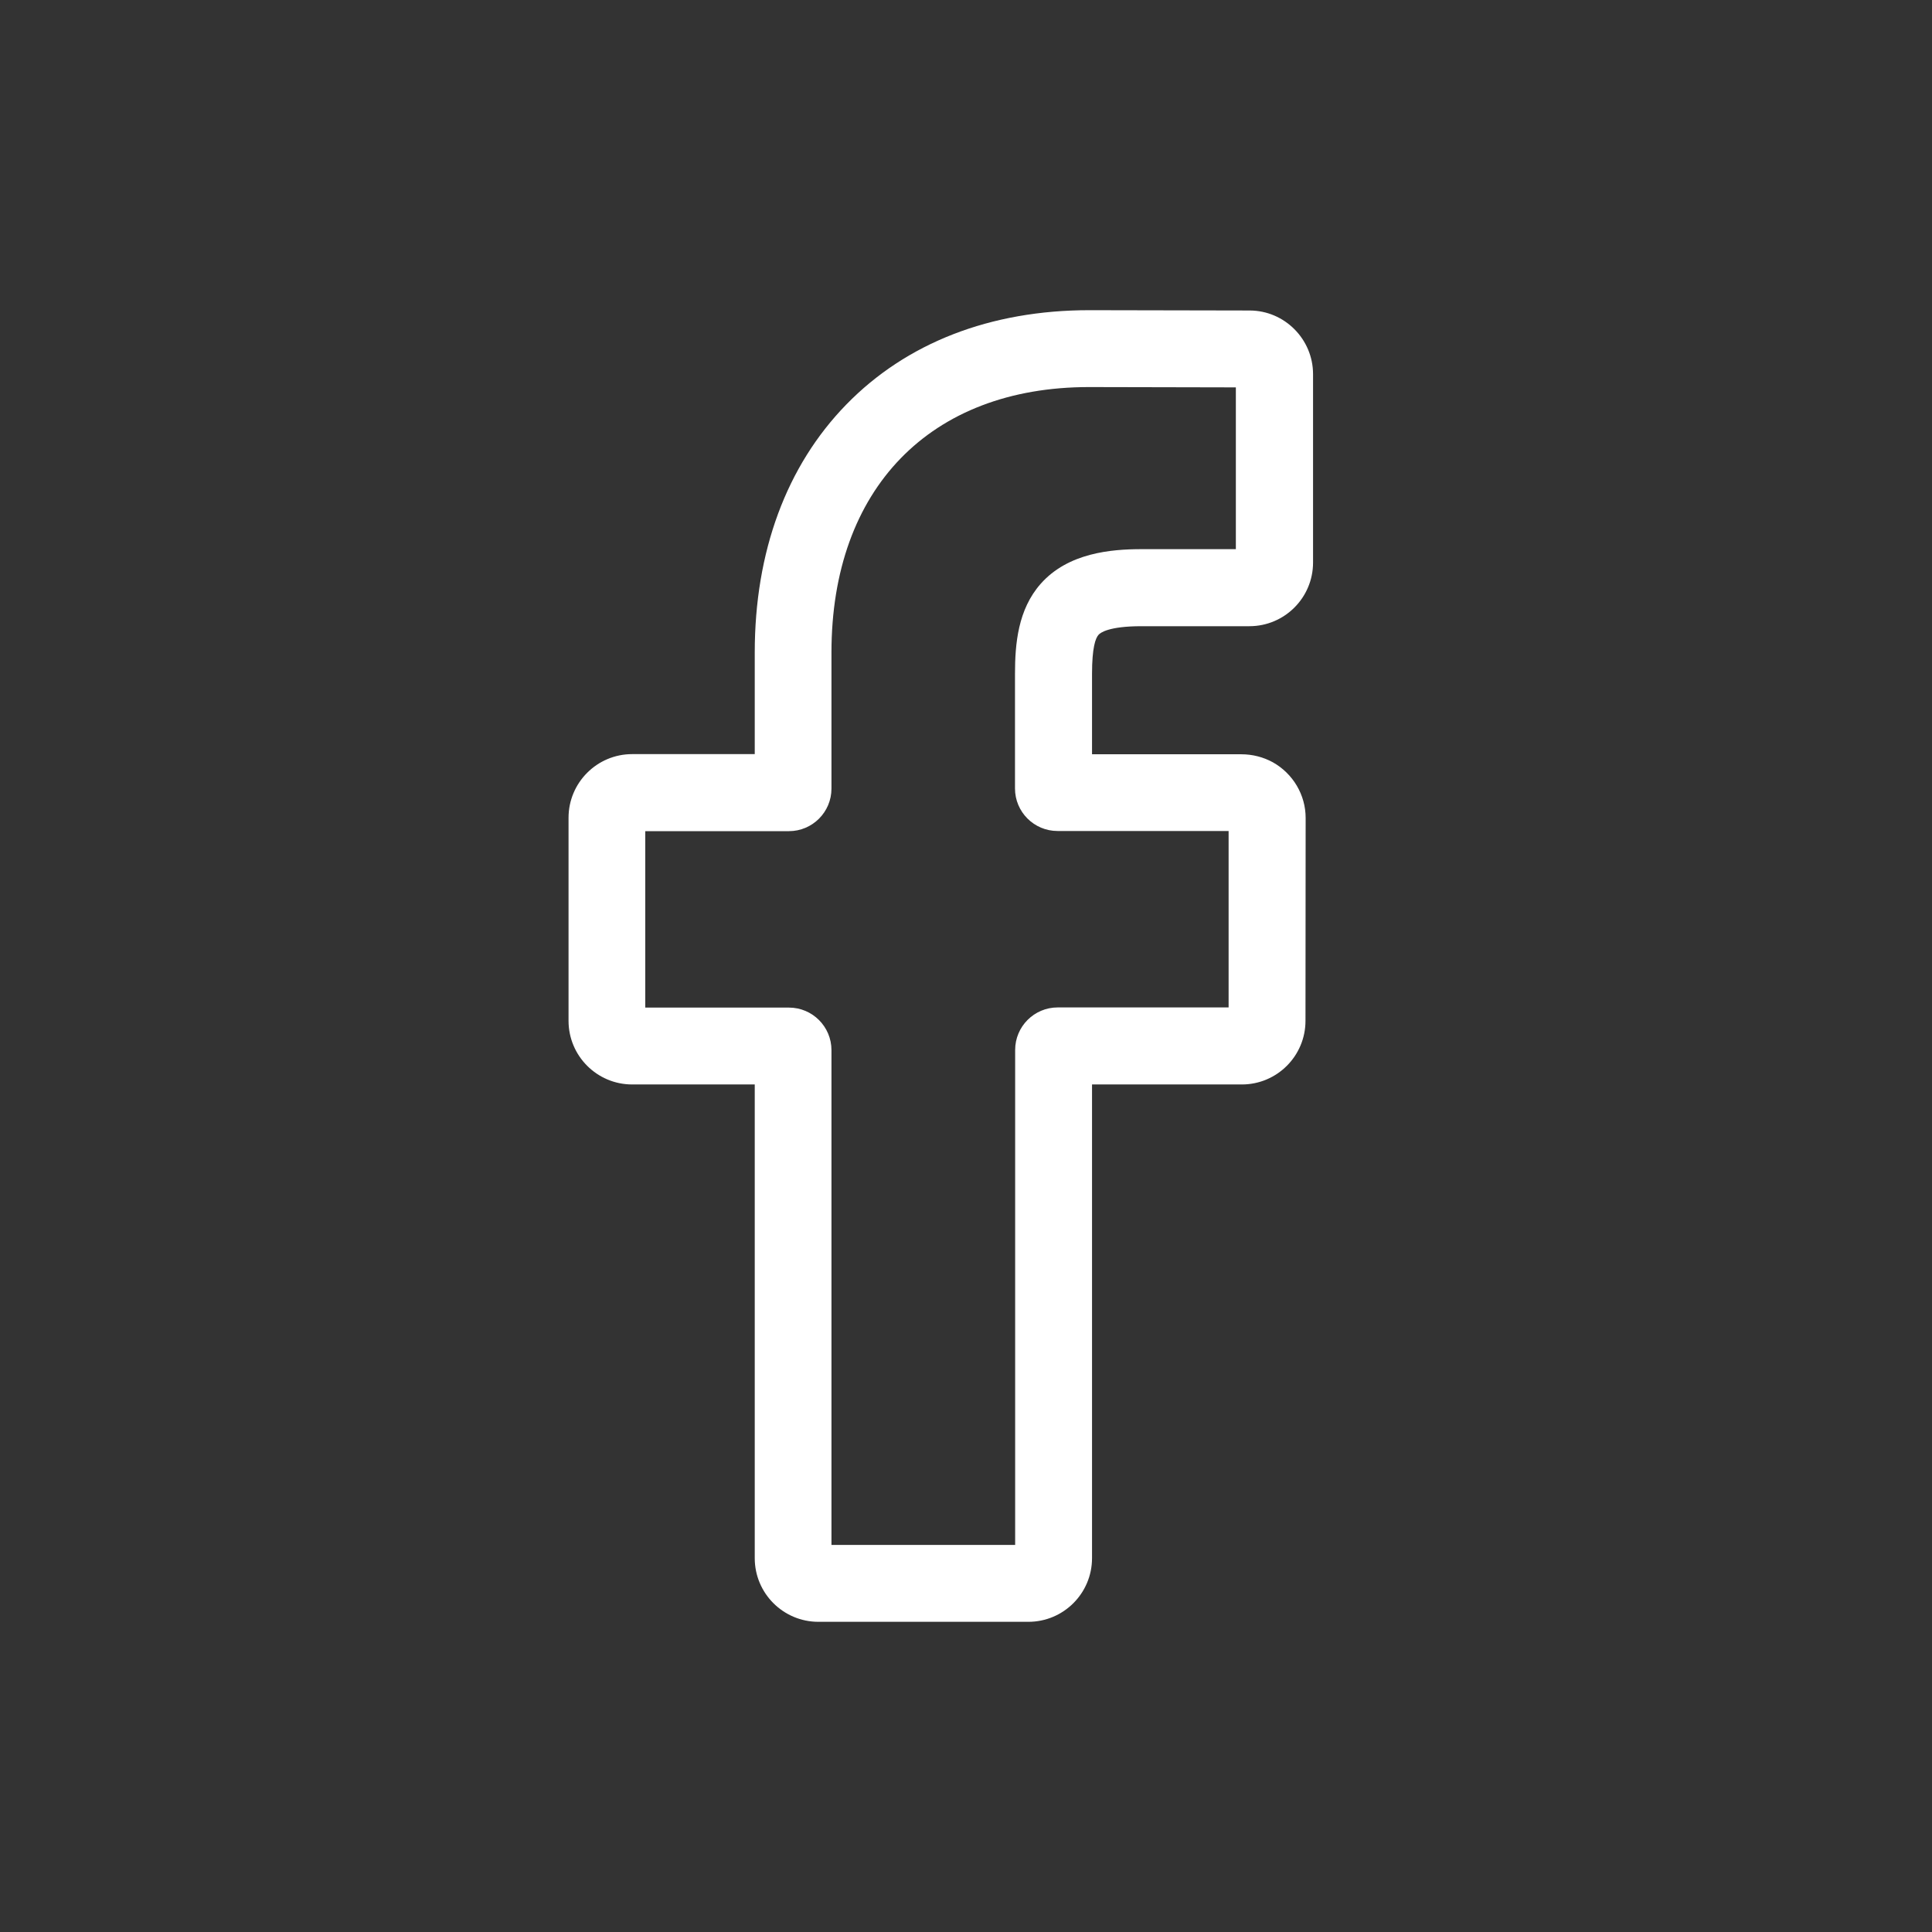
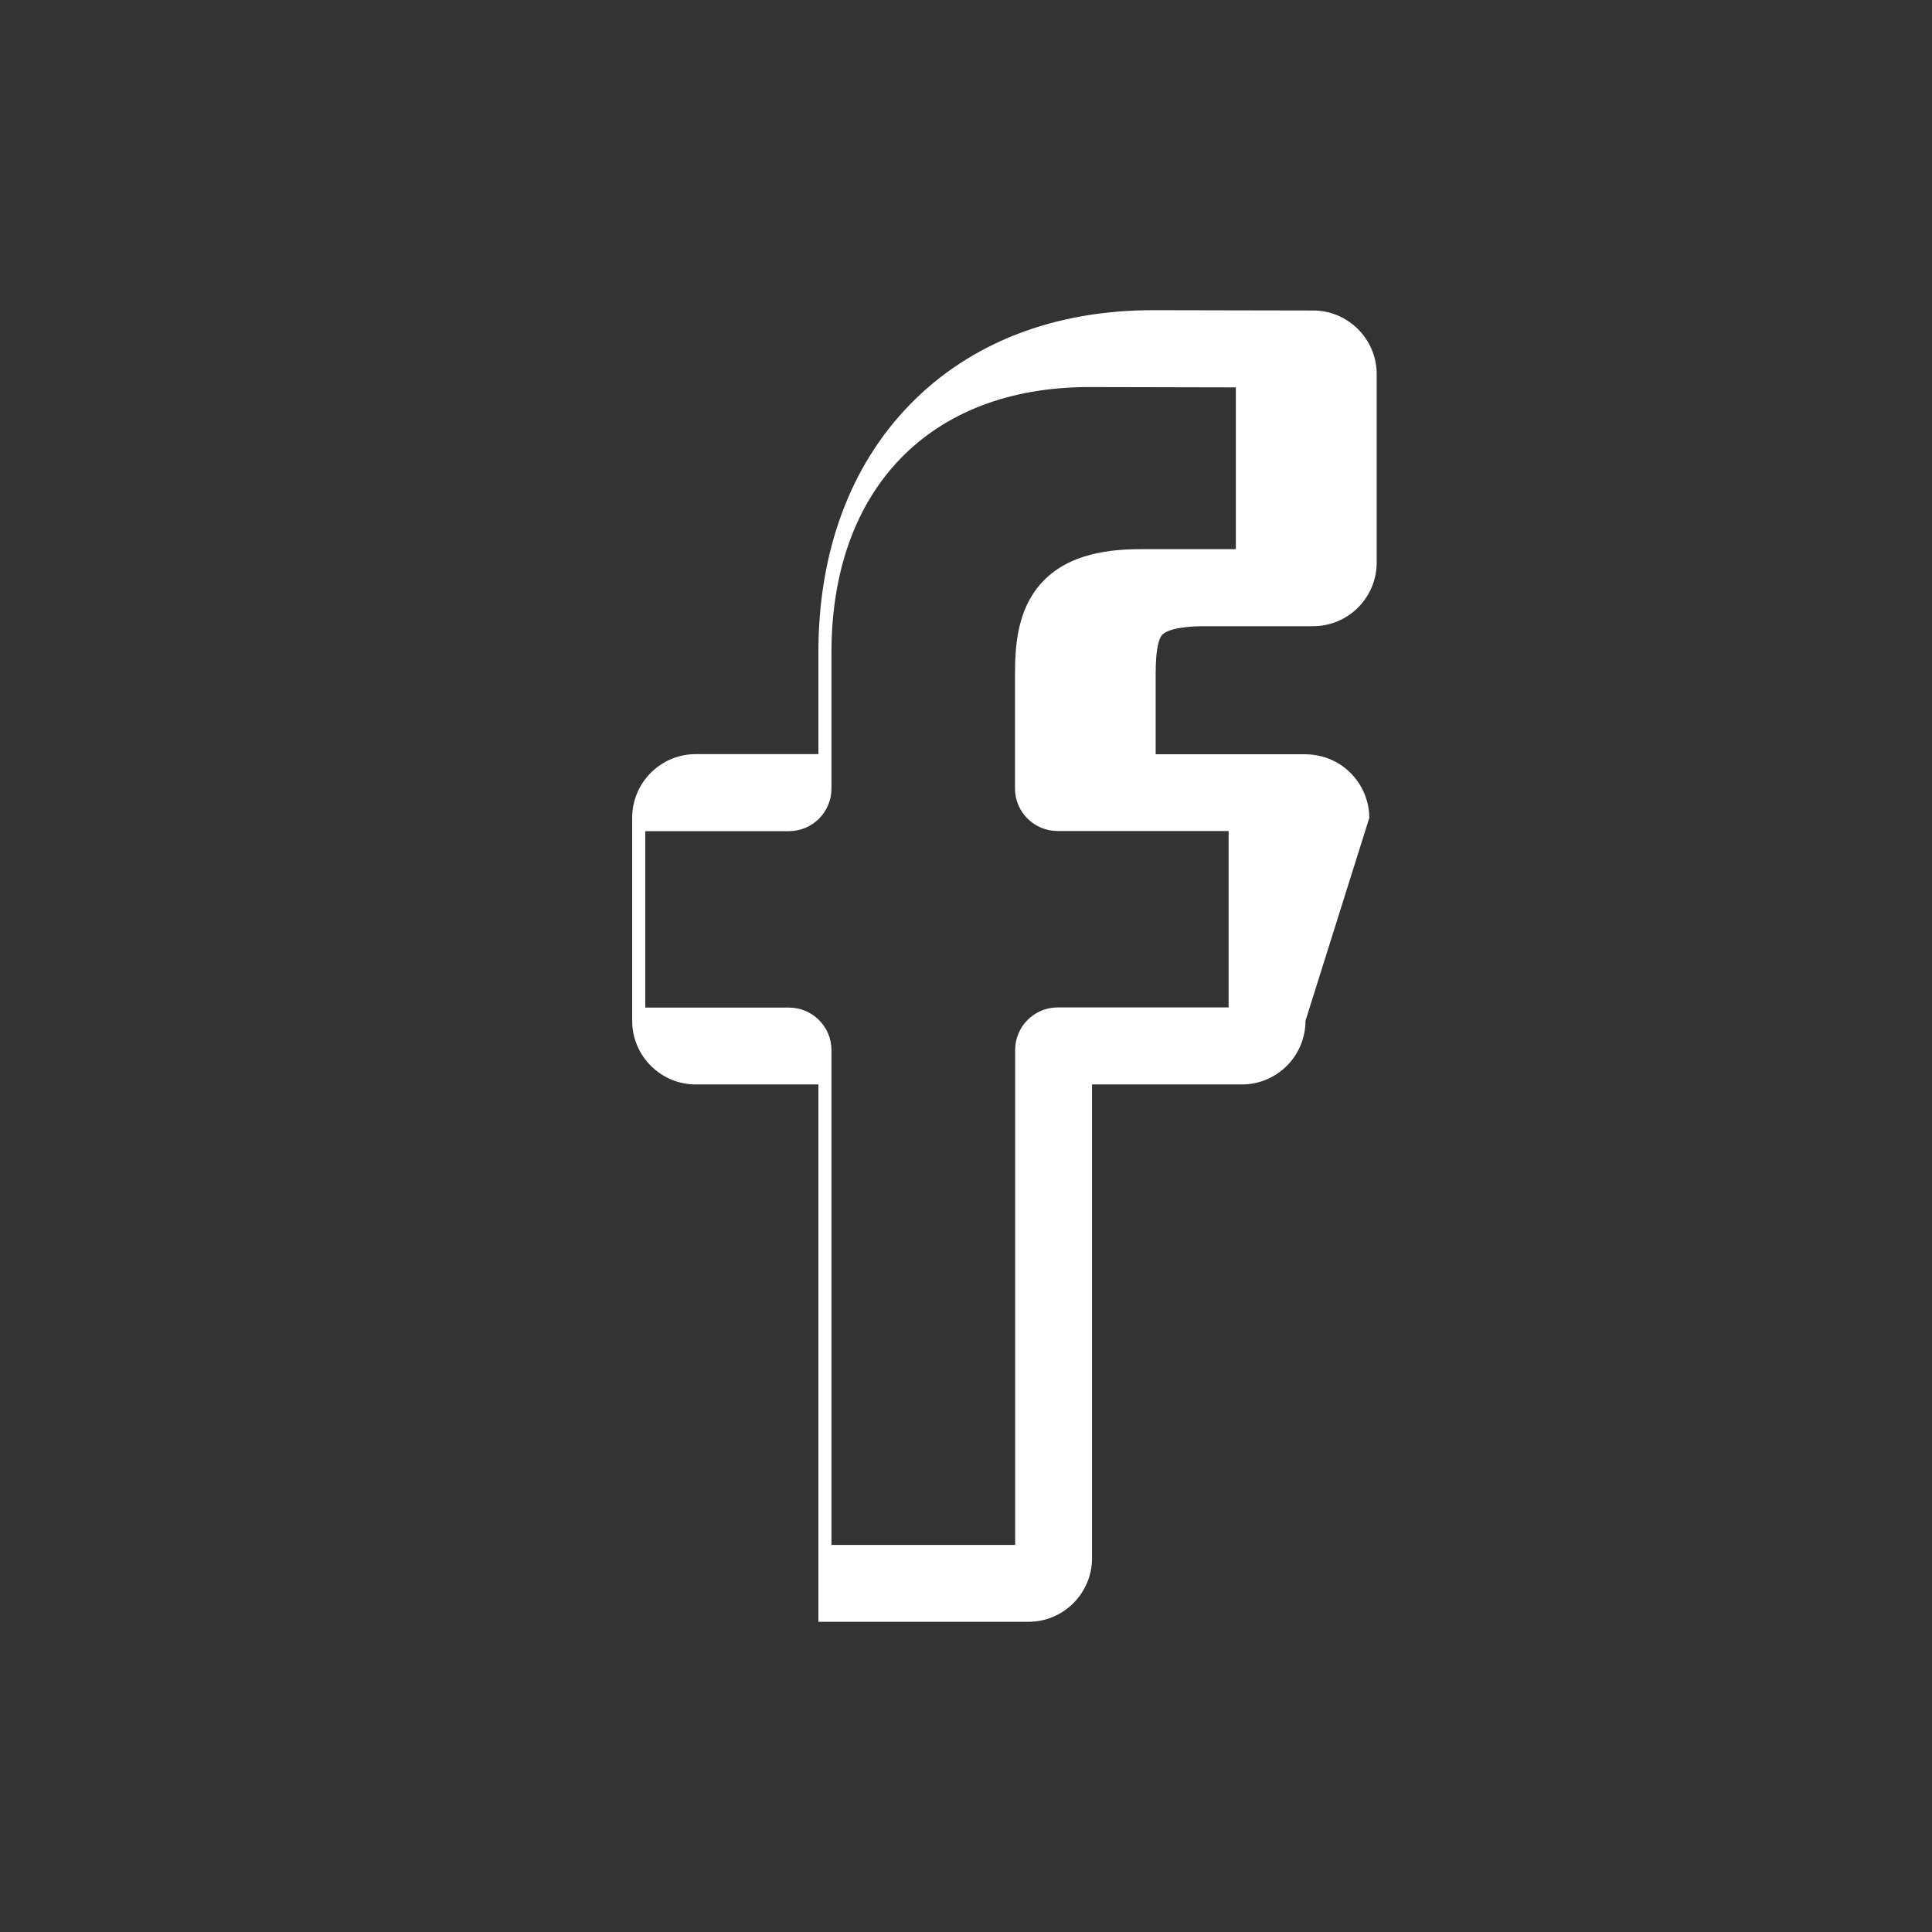
<svg xmlns="http://www.w3.org/2000/svg" version="1.1" id="Capa_1" x="0px" y="0px" viewBox="0 0 1226.4 1226.4" style="enable-background:new 0 0 1226.4 1226.4;" xml:space="preserve">
  <rect x="0" y="0" width="1226.4" height="1226.4" fill="#333333" stroke="none" />
  <style type="text/css">
	.st0{fill:#FFFFFF;}
</style>
-   <path class="st0" d="M652.8,1029.5H519.5c-22.3,0-40.4-18.1-40.4-40.4V688.4h-77.8c-22.3,0-40.4-18.1-40.4-40.4V519.1  c0-22.3,18.1-40.4,40.4-40.4h77.8v-64.5c0-64,20.1-118.4,58.1-157.4c38.2-39.2,91.5-59.9,154.3-59.9l101.7,0.2  c22.2,0,40.3,18.2,40.3,40.4v119.6c0,22.3-18.1,40.4-40.4,40.4l-68.5,0c-20.9,0-26.2,4.2-27.3,5.5c-1.9,2.1-4.1,8.1-4.1,24.8v51  h94.8c7.1,0,14,1.8,20,5.1c12.8,7.2,20.8,20.7,20.8,35.3L828.7,648c0,22.3-18.1,40.4-40.4,40.4h-95.1v300.7  C693.2,1011.4,675.1,1029.5,652.8,1029.5z M527.9,980.7h116.5V666.5c0-14.9,12.1-27,27-27h108.5l0-112H671.3c-14.9,0-27-12.1-27-27  v-72.8c0-19.1,1.9-40.8,16.3-57.1c17.4-19.7,44.8-22,63.9-22l60,0V245.9l-93.2-0.2c-100.9,0-163.5,64.6-163.5,168.5v86.4  c0,14.9-12.1,27-27,27h-91.2v112h91.2c14.9,0,27,12.1,27,27V980.7z M793.1,245.9L793.1,245.9L793.1,245.9z" />
+   <path class="st0" d="M652.8,1029.5H519.5V688.4h-77.8c-22.3,0-40.4-18.1-40.4-40.4V519.1  c0-22.3,18.1-40.4,40.4-40.4h77.8v-64.5c0-64,20.1-118.4,58.1-157.4c38.2-39.2,91.5-59.9,154.3-59.9l101.7,0.2  c22.2,0,40.3,18.2,40.3,40.4v119.6c0,22.3-18.1,40.4-40.4,40.4l-68.5,0c-20.9,0-26.2,4.2-27.3,5.5c-1.9,2.1-4.1,8.1-4.1,24.8v51  h94.8c7.1,0,14,1.8,20,5.1c12.8,7.2,20.8,20.7,20.8,35.3L828.7,648c0,22.3-18.1,40.4-40.4,40.4h-95.1v300.7  C693.2,1011.4,675.1,1029.5,652.8,1029.5z M527.9,980.7h116.5V666.5c0-14.9,12.1-27,27-27h108.5l0-112H671.3c-14.9,0-27-12.1-27-27  v-72.8c0-19.1,1.9-40.8,16.3-57.1c17.4-19.7,44.8-22,63.9-22l60,0V245.9l-93.2-0.2c-100.9,0-163.5,64.6-163.5,168.5v86.4  c0,14.9-12.1,27-27,27h-91.2v112h91.2c14.9,0,27,12.1,27,27V980.7z M793.1,245.9L793.1,245.9L793.1,245.9z" />
</svg>